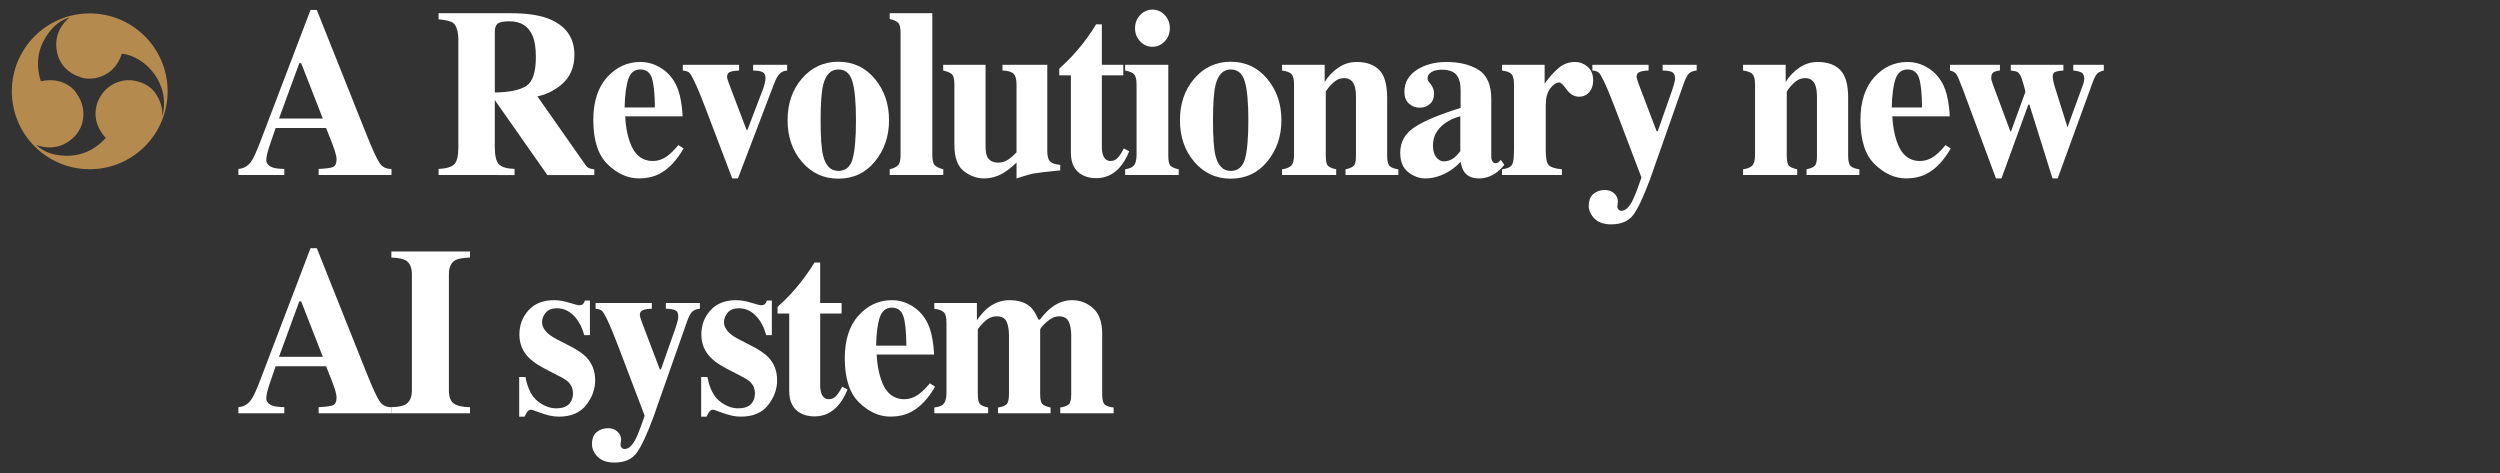
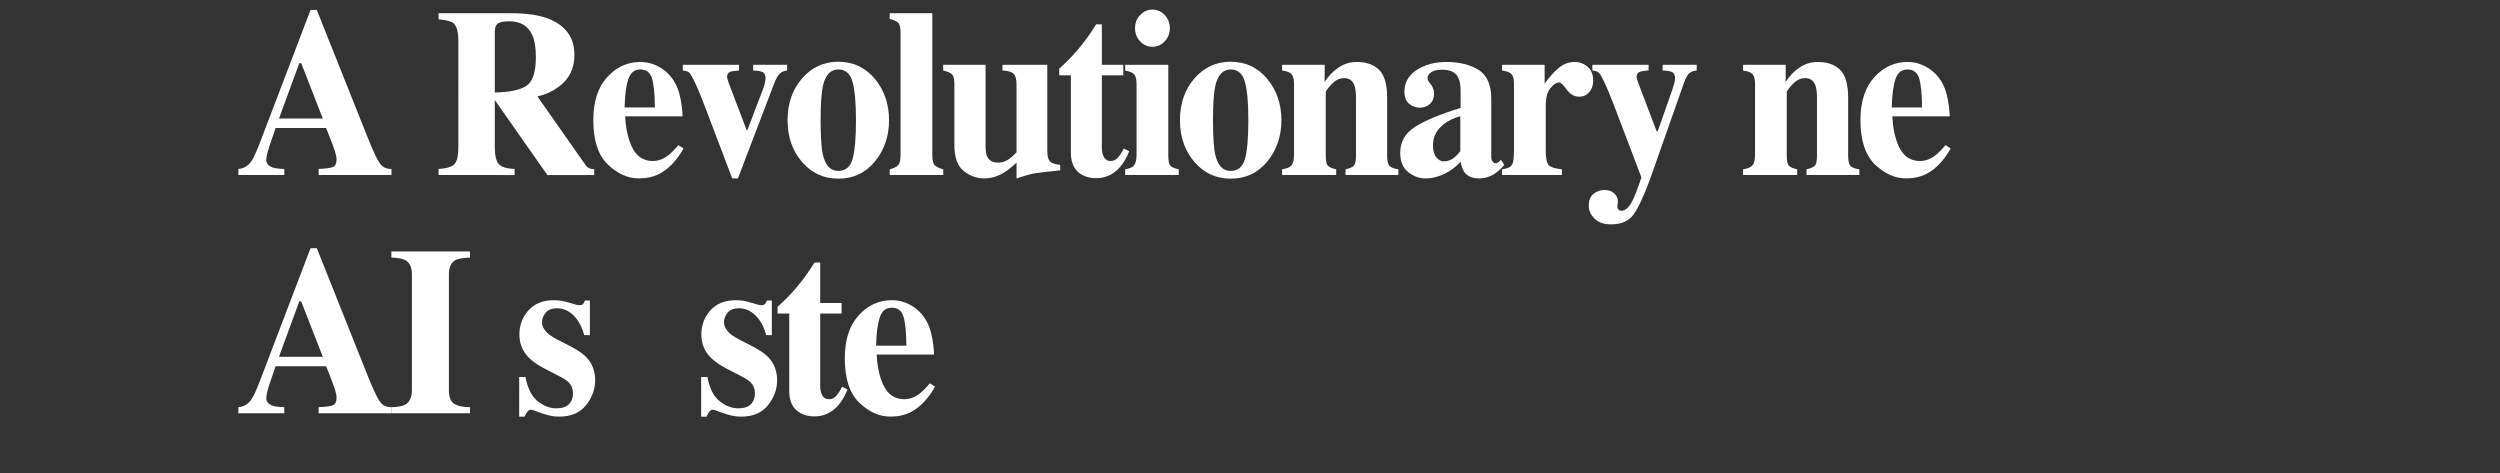
<svg xmlns="http://www.w3.org/2000/svg" version="1.1" id="レイヤー_1" x="0px" y="0px" width="449px" height="85px" viewBox="0 0 449 85" enable-background="new 0 0 449 85" xml:space="preserve">
  <rect x="0" y="0" width="449" height="85" fill="#333333" stroke="none" />
  <g>
    <g>
      <g>
        <g>
          <path fill="#FFFFFF" d="M42.816,30.343c0.973-0.07,1.755-0.539,2.347-1.407c0.381-0.546,0.927-1.75,1.637-3.611l8.973-23.537      h1.125l9.012,22.592c1.012,2.534,1.768,4.168,2.268,4.902c0.5,0.735,1.209,1.089,2.129,1.061v1.092H57.232v-1.092      c1.314-0.056,2.179-0.175,2.593-0.357c0.414-0.182,0.621-0.644,0.621-1.386c0-0.336-0.105-0.847-0.315-1.533      c-0.132-0.406-0.31-0.896-0.533-1.47l-1.027-2.604h-9.068c-0.592,1.708-0.974,2.821-1.145,3.338      c-0.355,1.106-0.532,1.911-0.532,2.415c0,0.616,0.388,1.064,1.164,1.344c0.46,0.154,1.15,0.238,2.071,0.252v1.092h-8.244V30.343      z M57.978,21.293l-3.885-9.952h-0.339l-3.646,9.952H57.978z" />
          <path fill="#FFFFFF" d="M78.771,30.343c1.367-0.07,2.3-0.343,2.8-0.819c0.5-0.476,0.75-1.512,0.75-3.107V7.394      c0-1.657-0.296-2.736-0.888-3.237c-0.395-0.334-1.282-0.564-2.662-0.689V2.376h12.996c2.695,0,4.877,0.301,6.547,0.903      c3.234,1.218,4.852,3.409,4.852,6.572c0,2.338-0.847,4.178-2.541,5.522c-1.294,1.008-2.665,1.652-4.111,1.932l8.583,12.241      c0.224,0.336,0.46,0.557,0.71,0.661c0.25,0.105,0.559,0.172,0.927,0.2v1.029h-8.427l-9.422-13.438h-0.017v8.419      c0,1.512,0.236,2.53,0.71,3.055c0.473,0.524,1.419,0.815,2.839,0.871v1.092H78.771V30.343z M94.537,15.425      c1.137-0.749,1.706-2.48,1.706-5.196c0-1.666-0.217-2.981-0.651-3.947c-0.75-1.638-2.117-2.457-4.102-2.457      c-1.078,0-1.785,0.144-2.12,0.43c-0.335,0.287-0.502,0.76-0.502,1.417v10.939C91.51,16.569,93.4,16.174,94.537,15.425z" />
          <path fill="#FFFFFF" d="M109.036,13.871c1.652-1.826,3.643-2.74,5.973-2.74c1.329,0,2.58,0.371,3.751,1.113      c1.172,0.742,2.073,1.771,2.705,3.086c0.474,0.994,0.803,2.282,0.987,3.863c0.092,0.742,0.138,1.309,0.138,1.701h-10.314      c0.092,1.722,0.355,3.212,0.791,4.472c0.79,2.366,2.18,3.548,4.169,3.548c0.949,0,1.845-0.315,2.688-0.945      c0.514-0.378,1.153-1.015,1.917-1.911l0.927,0.609c-1.25,2.184-2.699,3.703-4.344,4.556c-1.066,0.546-2.29,0.819-3.672,0.819      c-1.988,0-3.85-0.833-5.588-2.499c-1.738-1.666-2.606-4.325-2.606-7.979C106.558,18.263,107.384,15.698,109.036,13.871z       M117.622,19.299c-0.026-2.533-0.211-4.304-0.554-5.312s-1.029-1.512-2.059-1.512c-1.056,0-1.778,0.581-2.167,1.743      c-0.39,1.162-0.61,2.855-0.663,5.081H117.622z" />
          <path fill="#FFFFFF" d="M132.736,11.635v1.029c-0.716,0.028-1.254,0.112-1.615,0.252c-0.362,0.14-0.542,0.441-0.542,0.904      c0,0.112,0.049,0.319,0.148,0.62c0.099,0.301,0.174,0.521,0.227,0.662l3.141,8.261h0.133l2.808-7.357      c0.131-0.35,0.24-0.708,0.325-1.072c0.085-0.364,0.128-0.651,0.128-0.862c0-0.602-0.191-0.984-0.572-1.146      c-0.381-0.161-0.933-0.249-1.656-0.263v-1.029h6.107v1.029c-0.54,0.042-0.98,0.228-1.321,0.557      c-0.342,0.329-0.678,0.921-1.006,1.776l-6.508,17.046h-1.026l-4.851-12.758c-0.342-0.896-0.674-1.737-0.996-2.522      c-0.322-0.785-0.661-1.548-1.016-2.291c-0.368-0.756-0.657-1.233-0.868-1.429c-0.21-0.196-0.591-0.322-1.144-0.378v-1.029      H132.736z" />
          <path fill="#FFFFFF" d="M144.042,14.092c1.729-2.001,3.901-3.002,6.518-3.002c2.668,0,4.854,1.022,6.557,3.065      c1.703,2.044,2.554,4.521,2.554,7.433c0,2.87-0.841,5.336-2.524,7.401c-1.683,2.065-3.878,3.097-6.586,3.097      c-2.63,0-4.806-1.004-6.528-3.013c-1.722-2.008-2.583-4.503-2.583-7.485C141.448,18.592,142.312,16.094,144.042,14.092z       M147.818,27.907c0.46,1.862,1.374,2.792,2.741,2.792c1.301,0,2.156-0.714,2.563-2.142s0.611-3.751,0.611-6.971      c0-3.205-0.214-5.525-0.641-6.96c-0.428-1.435-1.266-2.152-2.515-2.152c-1.367,0-2.281,0.931-2.741,2.792      c-0.302,1.246-0.454,3.353-0.454,6.32C147.384,24.597,147.528,26.704,147.818,27.907z" />
          <path fill="#FFFFFF" d="M159.79,30.406c0.71-0.182,1.213-0.423,1.509-0.724c0.295-0.301,0.443-0.927,0.443-1.879V5.903      c0-0.918-0.138-1.519-0.414-1.802c-0.276-0.282-0.789-0.515-1.538-0.697V2.376h7.651v25.426c0,0.952,0.145,1.575,0.434,1.869      c0.289,0.294,0.802,0.539,1.538,0.735v1.029h-9.624V30.406z" />
          <path fill="#FFFFFF" d="M177.008,11.635v14.592c0,0.868,0.099,1.505,0.295,1.911c0.342,0.714,1.019,1.071,2.031,1.071      c0.644,0,1.275-0.217,1.894-0.651c0.355-0.238,0.802-0.637,1.341-1.197V15.163c0-0.903-0.167-1.535-0.503-1.895      c-0.335-0.36-1.009-0.561-2.021-0.604v-1.029h8.046V27.13c0,0.888,0.158,1.503,0.473,1.843s0.934,0.551,1.854,0.635v0.987      c-2.498,0.252-4.073,0.438-4.723,0.557c-0.651,0.119-1.693,0.416-3.126,0.892v-2.834c-0.96,0.882-1.755,1.505-2.386,1.869      c-1.104,0.644-2.255,0.966-3.451,0.966c-1.301,0-2.514-0.441-3.638-1.323c-1.125-0.882-1.687-2.449-1.687-4.703V15.163      c0-0.918-0.138-1.519-0.414-1.802c-0.276-0.282-0.809-0.515-1.597-0.697v-1.029H177.008z" />
          <path fill="#FFFFFF" d="M190.242,13.525v-1.197c0.355-0.35,0.795-0.763,1.321-1.239c0.697-0.686,1.354-1.393,1.972-2.121      c1.223-1.428,2.333-2.96,3.333-4.598h1.025v7.265h3.846v1.89h-3.846v12.934c0,0.602,0.085,1.106,0.256,1.512      c0.263,0.63,0.697,0.945,1.302,0.945c0.526,0,0.966-0.199,1.321-0.599c0.355-0.398,0.71-0.948,1.065-1.648l0.966,0.504      c-0.473,1.176-1.038,2.135-1.694,2.876c-1.156,1.302-2.568,1.953-4.236,1.953c-0.946,0-1.773-0.189-2.482-0.567      c-1.366-0.728-2.052-2.05-2.059-3.968V13.525H190.242z" />
          <path fill="#FFFFFF" d="M202.077,30.406c0.71-0.126,1.196-0.315,1.459-0.567c0.394-0.378,0.591-1.057,0.591-2.037v-12.64      c0-0.875-0.138-1.472-0.414-1.789c-0.276-0.318-0.822-0.554-1.637-0.709v-1.029h7.75V27.97c0,0.938,0.131,1.54,0.395,1.806      c0.263,0.266,0.756,0.476,1.479,0.63v1.029h-9.624V30.406z M204.769,2.701c0.611-0.65,1.351-0.976,2.218-0.976      c0.854,0,1.588,0.326,2.199,0.976c0.611,0.651,0.917,1.438,0.917,2.362s-0.306,1.711-0.917,2.362      c-0.611,0.65-1.345,0.976-2.199,0.976c-0.868,0-1.607-0.326-2.218-0.976c-0.611-0.651-0.917-1.438-0.917-2.362      S204.157,3.353,204.769,2.701z" />
          <path fill="#FFFFFF" d="M214.512,14.092c1.729-2.001,3.901-3.002,6.518-3.002c2.668,0,4.854,1.022,6.557,3.065      c1.703,2.044,2.554,4.521,2.554,7.433c0,2.87-0.841,5.336-2.524,7.401c-1.683,2.065-3.878,3.097-6.586,3.097      c-2.63,0-4.806-1.004-6.528-3.013c-1.722-2.008-2.583-4.503-2.583-7.485C211.918,18.592,212.783,16.094,214.512,14.092z       M218.289,27.907c0.46,1.862,1.374,2.792,2.741,2.792c1.301,0,2.156-0.714,2.563-2.142s0.611-3.751,0.611-6.971      c0-3.205-0.214-5.525-0.641-6.96c-0.428-1.435-1.266-2.152-2.515-2.152c-1.367,0-2.281,0.931-2.741,2.792      c-0.302,1.246-0.454,3.353-0.454,6.32C217.854,24.597,217.999,26.704,218.289,27.907z" />
          <path fill="#FFFFFF" d="M230.26,30.406c0.736-0.098,1.278-0.312,1.627-0.64c0.348-0.329,0.522-0.983,0.522-1.963v-12.64      c0-0.875-0.142-1.482-0.424-1.821c-0.283-0.338-0.858-0.564-1.726-0.677v-1.029h7.651v3.086      c0.644-1.036,1.462-1.893,2.456-2.572c0.992-0.679,2.093-1.018,3.303-1.018c1.735,0,3.08,0.476,4.033,1.428      c0.953,0.952,1.43,2.625,1.43,5.018V27.97c0,0.966,0.154,1.589,0.463,1.869c0.309,0.28,0.825,0.469,1.548,0.567v1.029h-9.486      v-1.029c0.723-0.154,1.216-0.364,1.479-0.63c0.263-0.266,0.395-0.868,0.395-1.806V17.556c0-0.979-0.092-1.714-0.276-2.205      c-0.316-0.882-0.94-1.323-1.874-1.323c-0.697,0-1.338,0.27-1.923,0.808c-0.585,0.539-1.035,1.082-1.351,1.627V27.97      c0,0.938,0.131,1.54,0.395,1.806c0.263,0.266,0.756,0.476,1.479,0.63v1.029h-9.722V30.406z" />
          <path fill="#FFFFFF" d="M254.104,22.811c1.748-1.136,4.489-2.278,8.224-3.428v-3.128c0-1.273-0.253-2.215-0.759-2.824      c-0.506-0.609-1.404-0.914-2.692-0.914c-0.723,0-1.318,0.144-1.785,0.43c-0.467,0.287-0.7,0.648-0.7,1.082      c0,0.168,0.026,0.308,0.079,0.42c0.053,0.112,0.131,0.231,0.237,0.357l0.237,0.294c0.184,0.238,0.332,0.5,0.443,0.787      c0.112,0.287,0.168,0.592,0.168,0.914c0,0.812-0.253,1.438-0.759,1.879c-0.506,0.44-1.095,0.661-1.765,0.661      c-0.776,0-1.437-0.244-1.982-0.733c-0.546-0.489-0.818-1.194-0.818-2.115c0-1.647,0.729-2.953,2.189-3.916      c1.459-0.963,3.254-1.445,5.384-1.445c2.288,0,4.201,0.469,5.739,1.407c1.525,0.952,2.288,2.702,2.288,5.249v10.414      c0,0.308,0.076,0.57,0.227,0.787c0.151,0.217,0.319,0.326,0.503,0.326c0.158,0,0.299-0.032,0.424-0.094      c0.125-0.063,0.318-0.234,0.582-0.515l0.611,0.903c-0.789,0.98-1.663,1.666-2.623,2.058c-0.605,0.252-1.243,0.378-1.913,0.378      c-1.197,0-2.071-0.372-2.623-1.115c-0.315-0.42-0.545-1.045-0.69-1.872c-1.118,1.192-2.38,2.033-3.787,2.524      c-0.854,0.309-1.696,0.463-2.524,0.463c-1.104,0-2.136-0.375-3.096-1.125c-0.96-0.75-1.44-1.917-1.44-3.501      C251.481,25.482,252.356,23.947,254.104,22.811z M261.145,28.347c0.316-0.253,0.69-0.646,1.125-1.179v-6.294      c-1.079,0.281-2.025,0.723-2.84,1.326c-1.381,1.025-2.071,2.33-2.071,3.916c0,0.94,0.2,1.652,0.602,2.137      c0.401,0.484,0.851,0.726,1.351,0.726C259.968,28.978,260.579,28.768,261.145,28.347z" />
          <path fill="#FFFFFF" d="M269.764,30.406c0.776-0.098,1.314-0.294,1.617-0.588c0.302-0.294,0.467-0.861,0.493-1.701l0.04-1.26      V15.163c0-0.903-0.145-1.517-0.434-1.842c-0.289-0.325-0.861-0.543-1.716-0.656v-1.029h7.652v3.38      c0.856-1.189,1.706-2.134,2.549-2.834c0.844-0.7,1.819-1.05,2.926-1.05c0.83,0,1.578,0.284,2.243,0.85      c0.666,0.567,0.999,1.396,0.999,2.488c0,0.84-0.234,1.533-0.702,2.079s-1.077,0.819-1.828,0.819      c-0.856,0-1.598-0.427-2.224-1.281c-0.626-0.854-1.064-1.281-1.314-1.281c-0.541,0-1.084,0.354-1.63,1.061      c-0.547,0.707-0.82,1.719-0.82,3.038v8.142c0,1.419,0.194,2.306,0.582,2.66c0.388,0.355,1.16,0.588,2.317,0.699v1.029h-10.748      V30.406z" />
          <path fill="#FFFFFF" d="M286.195,34.815c0.567-0.462,1.242-0.693,2.025-0.693c0.686,0,1.249,0.203,1.69,0.609      c0.44,0.406,0.661,0.889,0.661,1.449l-0.099,0.945c0,0.182,0.069,0.35,0.208,0.504c0.138,0.154,0.312,0.231,0.523,0.231      c0.702,0,1.355-0.583,1.959-1.749c0.379-0.72,0.927-2.131,1.644-4.233l-4.788-12.589c-0.342-0.897-0.674-1.738-0.996-2.523      c-0.322-0.785-0.661-1.549-1.016-2.292c-0.368-0.757-0.657-1.234-0.868-1.43c-0.21-0.196-0.591-0.322-1.144-0.378v-1.029h10.095      v1.029c-0.631,0.014-1.148,0.091-1.549,0.231c-0.401,0.14-0.602,0.441-0.602,0.903c0,0.099,0.023,0.231,0.069,0.399      s0.148,0.469,0.306,0.904l3.217,8.459h0.201l2.658-7.556c0.131-0.42,0.24-0.788,0.326-1.104c0.085-0.315,0.128-0.592,0.128-0.83      c0-0.603-0.188-0.984-0.562-1.146c-0.375-0.161-0.931-0.249-1.667-0.263v-1.029h6.115v1.029      c-0.526,0.042-0.957,0.192-1.292,0.451c-0.335,0.259-0.68,0.886-1.035,1.879l-6.035,17.154      c-1.174,3.163-2.183,5.312-3.028,6.446c-0.846,1.134-2.169,1.701-3.972,1.701c-1.313,0-2.312-0.347-2.997-1.039      c-0.685-0.693-1.027-1.453-1.027-2.278C285.346,35.998,285.629,35.277,286.195,34.815z" />
          <path fill="#FFFFFF" d="M313.056,30.406c0.736-0.098,1.278-0.312,1.627-0.64c0.348-0.329,0.522-0.983,0.522-1.963v-12.64      c0-0.875-0.142-1.482-0.424-1.821c-0.283-0.338-0.858-0.564-1.726-0.677v-1.029h7.651v3.086      c0.644-1.036,1.462-1.893,2.456-2.572c0.992-0.679,2.093-1.018,3.303-1.018c1.735,0,3.08,0.476,4.033,1.428      c0.953,0.952,1.43,2.625,1.43,5.018V27.97c0,0.966,0.154,1.589,0.463,1.869c0.309,0.28,0.825,0.469,1.548,0.567v1.029h-9.486      v-1.029c0.723-0.154,1.216-0.364,1.479-0.63c0.263-0.266,0.395-0.868,0.395-1.806V17.556c0-0.979-0.092-1.714-0.276-2.205      c-0.316-0.882-0.94-1.323-1.874-1.323c-0.697,0-1.338,0.27-1.923,0.808c-0.585,0.539-1.035,1.082-1.351,1.627V27.97      c0,0.938,0.131,1.54,0.395,1.806c0.263,0.266,0.756,0.476,1.479,0.63v1.029h-9.722V30.406z" />
          <path fill="#FFFFFF" d="M336.617,13.871c1.652-1.826,3.643-2.74,5.973-2.74c1.329,0,2.58,0.371,3.751,1.113      c1.172,0.742,2.073,1.771,2.705,3.086c0.474,0.994,0.803,2.282,0.987,3.863c0.092,0.742,0.138,1.309,0.138,1.701h-10.314      c0.092,1.722,0.355,3.212,0.791,4.472c0.79,2.366,2.18,3.548,4.169,3.548c0.949,0,1.845-0.315,2.688-0.945      c0.514-0.378,1.153-1.015,1.917-1.911l0.927,0.609c-1.25,2.184-2.699,3.703-4.344,4.556c-1.066,0.546-2.29,0.819-3.672,0.819      c-1.988,0-3.85-0.833-5.588-2.499c-1.738-1.666-2.606-4.325-2.606-7.979C334.139,18.263,334.965,15.698,336.617,13.871z       M345.203,19.299c-0.026-2.533-0.211-4.304-0.554-5.312s-1.029-1.512-2.059-1.512c-1.056,0-1.778,0.581-2.167,1.743      c-0.39,1.162-0.61,2.855-0.663,5.081H345.203z" />
-           <path fill="#FFFFFF" d="M359.186,11.635v1.029c-0.46,0.042-0.835,0.145-1.124,0.307s-0.434,0.49-0.434,0.984      c0,0.17,0.02,0.332,0.059,0.487s0.118,0.396,0.237,0.72l3.128,8.419h0.131l2.577-7.076c0-0.099-0.105-0.524-0.315-1.277      c-0.21-0.753-0.388-1.277-0.532-1.573c-0.21-0.394-0.411-0.64-0.602-0.739c-0.191-0.098-0.582-0.183-1.173-0.253v-1.029h9.446      v1.029c-0.579,0.028-1.042,0.106-1.391,0.233c-0.348,0.127-0.522,0.374-0.522,0.74c0,0.211,0.023,0.455,0.069,0.73      c0.046,0.275,0.134,0.645,0.266,1.11l2.416,7.706h-0.219l2.99-8.209c0.04-0.141,0.072-0.275,0.099-0.402      c0.026-0.127,0.04-0.247,0.04-0.36c0-0.607-0.168-1.003-0.503-1.187c-0.335-0.184-0.825-0.304-1.469-0.36v-1.029h5.482v1.029      c-0.487,0.099-0.871,0.279-1.154,0.541c-0.283,0.262-0.569,0.803-0.858,1.622l-6.271,17.217h-0.927l-4.162-13.276h-0.172      l-4.836,13.276h-0.986l-5.975-16.083c-0.5-1.338-0.868-2.194-1.104-2.567s-0.631-0.616-1.183-0.729v-1.029H359.186z" />
          <path fill="#FFFFFF" d="M42.816,73.126c0.973-0.07,1.755-0.539,2.347-1.407c0.381-0.546,0.927-1.75,1.637-3.611l8.973-23.537      h1.125l9.012,22.592c1.012,2.534,1.768,4.168,2.268,4.902c0.5,0.735,1.209,1.089,2.129,1.061v1.092H57.232v-1.092      c1.314-0.056,2.179-0.175,2.593-0.357c0.414-0.182,0.621-0.644,0.621-1.386c0-0.336-0.105-0.847-0.315-1.533      c-0.132-0.406-0.31-0.896-0.533-1.47l-1.027-2.604h-9.068c-0.592,1.708-0.974,2.821-1.145,3.338      c-0.355,1.106-0.532,1.911-0.532,2.415c0,0.616,0.388,1.064,1.164,1.344c0.46,0.154,1.15,0.238,2.071,0.252v1.092h-8.244V73.126      z M57.978,64.077l-3.885-9.952h-0.339l-3.646,9.952H57.978z" />
          <path fill="#FFFFFF" d="M70.289,73.126c1.144-0.028,1.965-0.175,2.465-0.441c0.815-0.448,1.223-1.309,1.223-2.583V49.274      c0-1.265-0.388-2.113-1.164-2.544c-0.473-0.264-1.314-0.424-2.524-0.479v-1.092h14.12v1.092      c-1.262,0.056-2.13,0.208-2.603,0.458c-0.789,0.431-1.184,1.286-1.184,2.565v20.828c0,1.204,0.315,2.009,0.947,2.415      c0.631,0.406,1.578,0.609,2.84,0.609v1.092h-14.12V73.126z" />
          <path fill="#FFFFFF" d="M93.247,67.709h1.124c0.395,2.058,1.131,3.51,2.209,4.356c1.078,0.847,2.182,1.271,3.313,1.271      c1.039,0,1.801-0.249,2.288-0.745c0.486-0.497,0.729-1.151,0.729-1.963c0-0.77-0.263-1.428-0.789-1.974      c-0.29-0.294-0.756-0.609-1.4-0.945l-2.998-1.554c-1.578-0.826-2.708-1.722-3.392-2.688c-0.697-0.966-1.045-2.106-1.045-3.422      c0-1.666,0.545-3.104,1.637-4.315c1.091-1.21,2.616-1.816,4.575-1.816c0.854,0,1.762,0.15,2.722,0.452      c0.959,0.301,1.558,0.451,1.794,0.451c0.329,0,0.562-0.073,0.7-0.221c0.138-0.146,0.253-0.353,0.345-0.619h0.887v6.215h-1.025      c-0.381-1.456-1.006-2.625-1.874-3.506s-1.88-1.323-3.037-1.323c-0.894,0-1.561,0.266-2.001,0.798      c-0.44,0.532-0.661,1.106-0.661,1.722c0,0.504,0.197,1.008,0.592,1.512c0.381,0.518,1.104,1.05,2.169,1.596l2.209,1.134      c1.367,0.7,2.366,1.379,2.998,2.037c1.052,1.12,1.578,2.499,1.578,4.136c0,1.596-0.542,3.083-1.627,4.462      c-1.085,1.378-2.712,2.068-4.881,2.068c-0.54,0-1.082-0.06-1.627-0.178c-0.546-0.119-1.22-0.326-2.021-0.62l-0.69-0.252      c-0.25-0.098-0.404-0.154-0.463-0.168c-0.059-0.014-0.135-0.021-0.227-0.021c-0.224,0-0.417,0.095-0.582,0.283      c-0.165,0.189-0.352,0.507-0.562,0.956h-0.966V67.709z" />
-           <path fill="#FFFFFF" d="M107.173,77.598c0.567-0.462,1.242-0.693,2.025-0.693c0.686,0,1.249,0.203,1.69,0.609      c0.44,0.406,0.661,0.889,0.661,1.449l-0.099,0.945c0,0.182,0.069,0.35,0.208,0.504c0.138,0.154,0.312,0.231,0.523,0.231      c0.702,0,1.355-0.583,1.959-1.749c0.379-0.72,0.927-2.131,1.644-4.233l-4.788-12.589c-0.342-0.897-0.674-1.738-0.996-2.523      c-0.322-0.785-0.661-1.549-1.016-2.292c-0.368-0.757-0.657-1.234-0.868-1.43c-0.21-0.196-0.591-0.322-1.144-0.378v-1.029h10.095      v1.029c-0.631,0.014-1.148,0.091-1.549,0.231c-0.401,0.14-0.602,0.441-0.602,0.903c0,0.099,0.023,0.231,0.069,0.399      s0.148,0.469,0.306,0.904l3.217,8.459h0.201l2.658-7.556c0.131-0.42,0.24-0.788,0.326-1.104c0.085-0.315,0.128-0.592,0.128-0.83      c0-0.603-0.188-0.984-0.562-1.146c-0.375-0.161-0.931-0.249-1.667-0.263v-1.029h6.115v1.029      c-0.526,0.042-0.957,0.192-1.292,0.451c-0.335,0.259-0.68,0.886-1.035,1.879l-6.035,17.154      c-1.174,3.163-2.183,5.312-3.028,6.446c-0.846,1.134-2.169,1.701-3.972,1.701c-1.313,0-2.312-0.347-2.997-1.039      c-0.685-0.693-1.027-1.453-1.027-2.278C106.323,78.781,106.606,78.06,107.173,77.598z" />
          <path fill="#FFFFFF" d="M125.927,67.709h1.124c0.395,2.058,1.131,3.51,2.209,4.356c1.078,0.847,2.182,1.271,3.313,1.271      c1.039,0,1.801-0.249,2.288-0.745c0.486-0.497,0.729-1.151,0.729-1.963c0-0.77-0.263-1.428-0.789-1.974      c-0.29-0.294-0.756-0.609-1.4-0.945l-2.998-1.554c-1.578-0.826-2.708-1.722-3.392-2.688c-0.697-0.966-1.045-2.106-1.045-3.422      c0-1.666,0.545-3.104,1.637-4.315c1.091-1.21,2.616-1.816,4.575-1.816c0.854,0,1.762,0.15,2.722,0.452      c0.959,0.301,1.558,0.451,1.794,0.451c0.329,0,0.562-0.073,0.7-0.221c0.138-0.146,0.253-0.353,0.345-0.619h0.887v6.215h-1.025      c-0.381-1.456-1.006-2.625-1.874-3.506s-1.88-1.323-3.037-1.323c-0.894,0-1.561,0.266-2.001,0.798      c-0.44,0.532-0.661,1.106-0.661,1.722c0,0.504,0.197,1.008,0.592,1.512c0.381,0.518,1.104,1.05,2.169,1.596l2.209,1.134      c1.367,0.7,2.366,1.379,2.998,2.037c1.052,1.12,1.578,2.499,1.578,4.136c0,1.596-0.542,3.083-1.627,4.462      c-1.085,1.378-2.712,2.068-4.881,2.068c-0.54,0-1.082-0.06-1.627-0.178c-0.546-0.119-1.22-0.326-2.021-0.62l-0.69-0.252      c-0.25-0.098-0.404-0.154-0.463-0.168c-0.059-0.014-0.135-0.021-0.227-0.021c-0.224,0-0.417,0.095-0.582,0.283      c-0.165,0.189-0.352,0.507-0.562,0.956h-0.966V67.709z" />
          <path fill="#FFFFFF" d="M139.654,56.308v-1.197c0.355-0.35,0.795-0.763,1.321-1.239c0.697-0.686,1.354-1.393,1.972-2.121      c1.223-1.428,2.333-2.96,3.333-4.598h1.025v7.265h3.846v1.89h-3.846v12.934c0,0.602,0.085,1.106,0.256,1.512      c0.263,0.63,0.697,0.945,1.302,0.945c0.526,0,0.966-0.199,1.321-0.599c0.355-0.398,0.71-0.948,1.065-1.648l0.966,0.504      c-0.473,1.176-1.038,2.135-1.694,2.876c-1.156,1.302-2.568,1.953-4.236,1.953c-0.946,0-1.773-0.189-2.482-0.567      c-1.366-0.728-2.052-2.05-2.059-3.968V56.308H139.654z" />
          <path fill="#FFFFFF" d="M154.203,56.654c1.652-1.826,3.643-2.74,5.973-2.74c1.329,0,2.58,0.371,3.751,1.113      c1.172,0.742,2.073,1.771,2.705,3.086c0.474,0.994,0.803,2.282,0.987,3.863c0.092,0.742,0.138,1.309,0.138,1.701h-10.314      c0.092,1.722,0.355,3.212,0.791,4.472c0.79,2.366,2.18,3.548,4.169,3.548c0.949,0,1.845-0.315,2.688-0.945      c0.514-0.378,1.153-1.015,1.917-1.911l0.927,0.609c-1.25,2.184-2.699,3.703-4.344,4.556c-1.066,0.546-2.29,0.819-3.672,0.819      c-1.988,0-3.85-0.833-5.588-2.499c-1.738-1.666-2.606-4.325-2.606-7.979C151.725,61.046,152.551,58.481,154.203,56.654z       M162.788,62.082c-0.026-2.533-0.211-4.304-0.554-5.312s-1.029-1.512-2.059-1.512c-1.056,0-1.778,0.581-2.167,1.743      c-0.39,1.162-0.61,2.855-0.663,5.081H162.788z" />
-           <path fill="#FFFFFF" d="M167.799,73.189c0.736-0.098,1.242-0.266,1.519-0.504c0.447-0.378,0.67-1.078,0.67-2.1v-12.64      c0-0.903-0.151-1.517-0.454-1.842c-0.303-0.325-0.881-0.543-1.735-0.656v-1.029h7.651v3.086      c0.671-0.938,1.321-1.666,1.953-2.184c1.17-0.938,2.472-1.407,3.905-1.407c1.617,0,2.873,0.406,3.767,1.218      c0.5,0.462,0.973,1.218,1.42,2.268h0.276c0.762-0.994,1.492-1.743,2.189-2.247c1.104-0.826,2.308-1.239,3.609-1.239      c1.42,0,2.672,0.483,3.757,1.449c1.085,0.966,1.627,2.492,1.627,4.577v10.813c0,0.994,0.151,1.627,0.454,1.9      c0.302,0.273,0.835,0.452,1.598,0.536v1.029h-9.584v-1.029c0.736-0.112,1.249-0.304,1.538-0.578      c0.289-0.272,0.434-0.892,0.434-1.858V60.339c0-1.12-0.155-1.987-0.463-2.604c-0.309-0.616-0.897-0.924-1.765-0.924      c-0.697,0-1.43,0.339-2.199,1.018c-0.769,0.679-1.154,1.152-1.154,1.417v11.506c0,0.938,0.131,1.54,0.395,1.806      c0.263,0.266,0.756,0.476,1.479,0.63v1.029h-9.446v-1.029c0.71-0.098,1.216-0.284,1.519-0.556      c0.302-0.273,0.454-0.899,0.454-1.879V60.339c0-1.092-0.145-1.953-0.434-2.583s-0.887-0.945-1.794-0.945      c-0.828,0-1.598,0.36-2.308,1.082c-0.709,0.721-1.064,1.172-1.064,1.354v11.506c0,0.938,0.125,1.54,0.375,1.806      c0.25,0.266,0.743,0.476,1.479,0.63v1.029h-9.663V73.189z" />
        </g>
      </g>
    </g>
-     <path fill-rule="evenodd" clip-rule="evenodd" fill="#B48A4E" d="M16.114,2.407c-7.726,0-13.991,6.263-13.991,13.993   c0,7.727,6.265,13.993,13.991,13.993c7.728,0,13.993-6.266,13.993-13.993C30.106,8.67,23.842,2.407,16.114,2.407z M27.95,16.802   c-0.861-1.278-2.109-1.916-3.525-2.25c-2.599-0.612-5.302,0.679-6.56,3.061c-1.331,2.531-0.699,5.195,1.139,7.165   c-2.345,2.534-5.214,3.589-8.623,3.069c-1.442-0.214-2.759-0.754-3.872-1.803c2.541,0.88,4.836,0.406,6.707-1.367   c1.225-1.157,1.84-2.74,1.757-4.501c-0.046-1.013-0.35-1.951-0.822-2.774l-0.691-1.062c-1.56-1.744-3.843-2.271-6.128-1.744   C6.304,11.3,6.825,8.292,8.979,5.594c0.902-1.14,2.025-2.014,3.491-2.456c-2.034,1.765-2.77,3.987-2.165,6.499   c0.395,1.639,1.452,2.958,3.026,3.77c0.325,0.166,0.659,0.292,0.998,0.395v0.037c0.113,0.038,0.214,0.078,0.332,0.109   c1.452,0.373,2.827,0.162,4.156-0.505c1.608-0.806,2.513-2.165,3.073-3.809c4.288,0.484,8.827,5.482,7.252,11.288   C29.251,19.396,28.791,18.06,27.95,16.802z" />
  </g>
</svg>